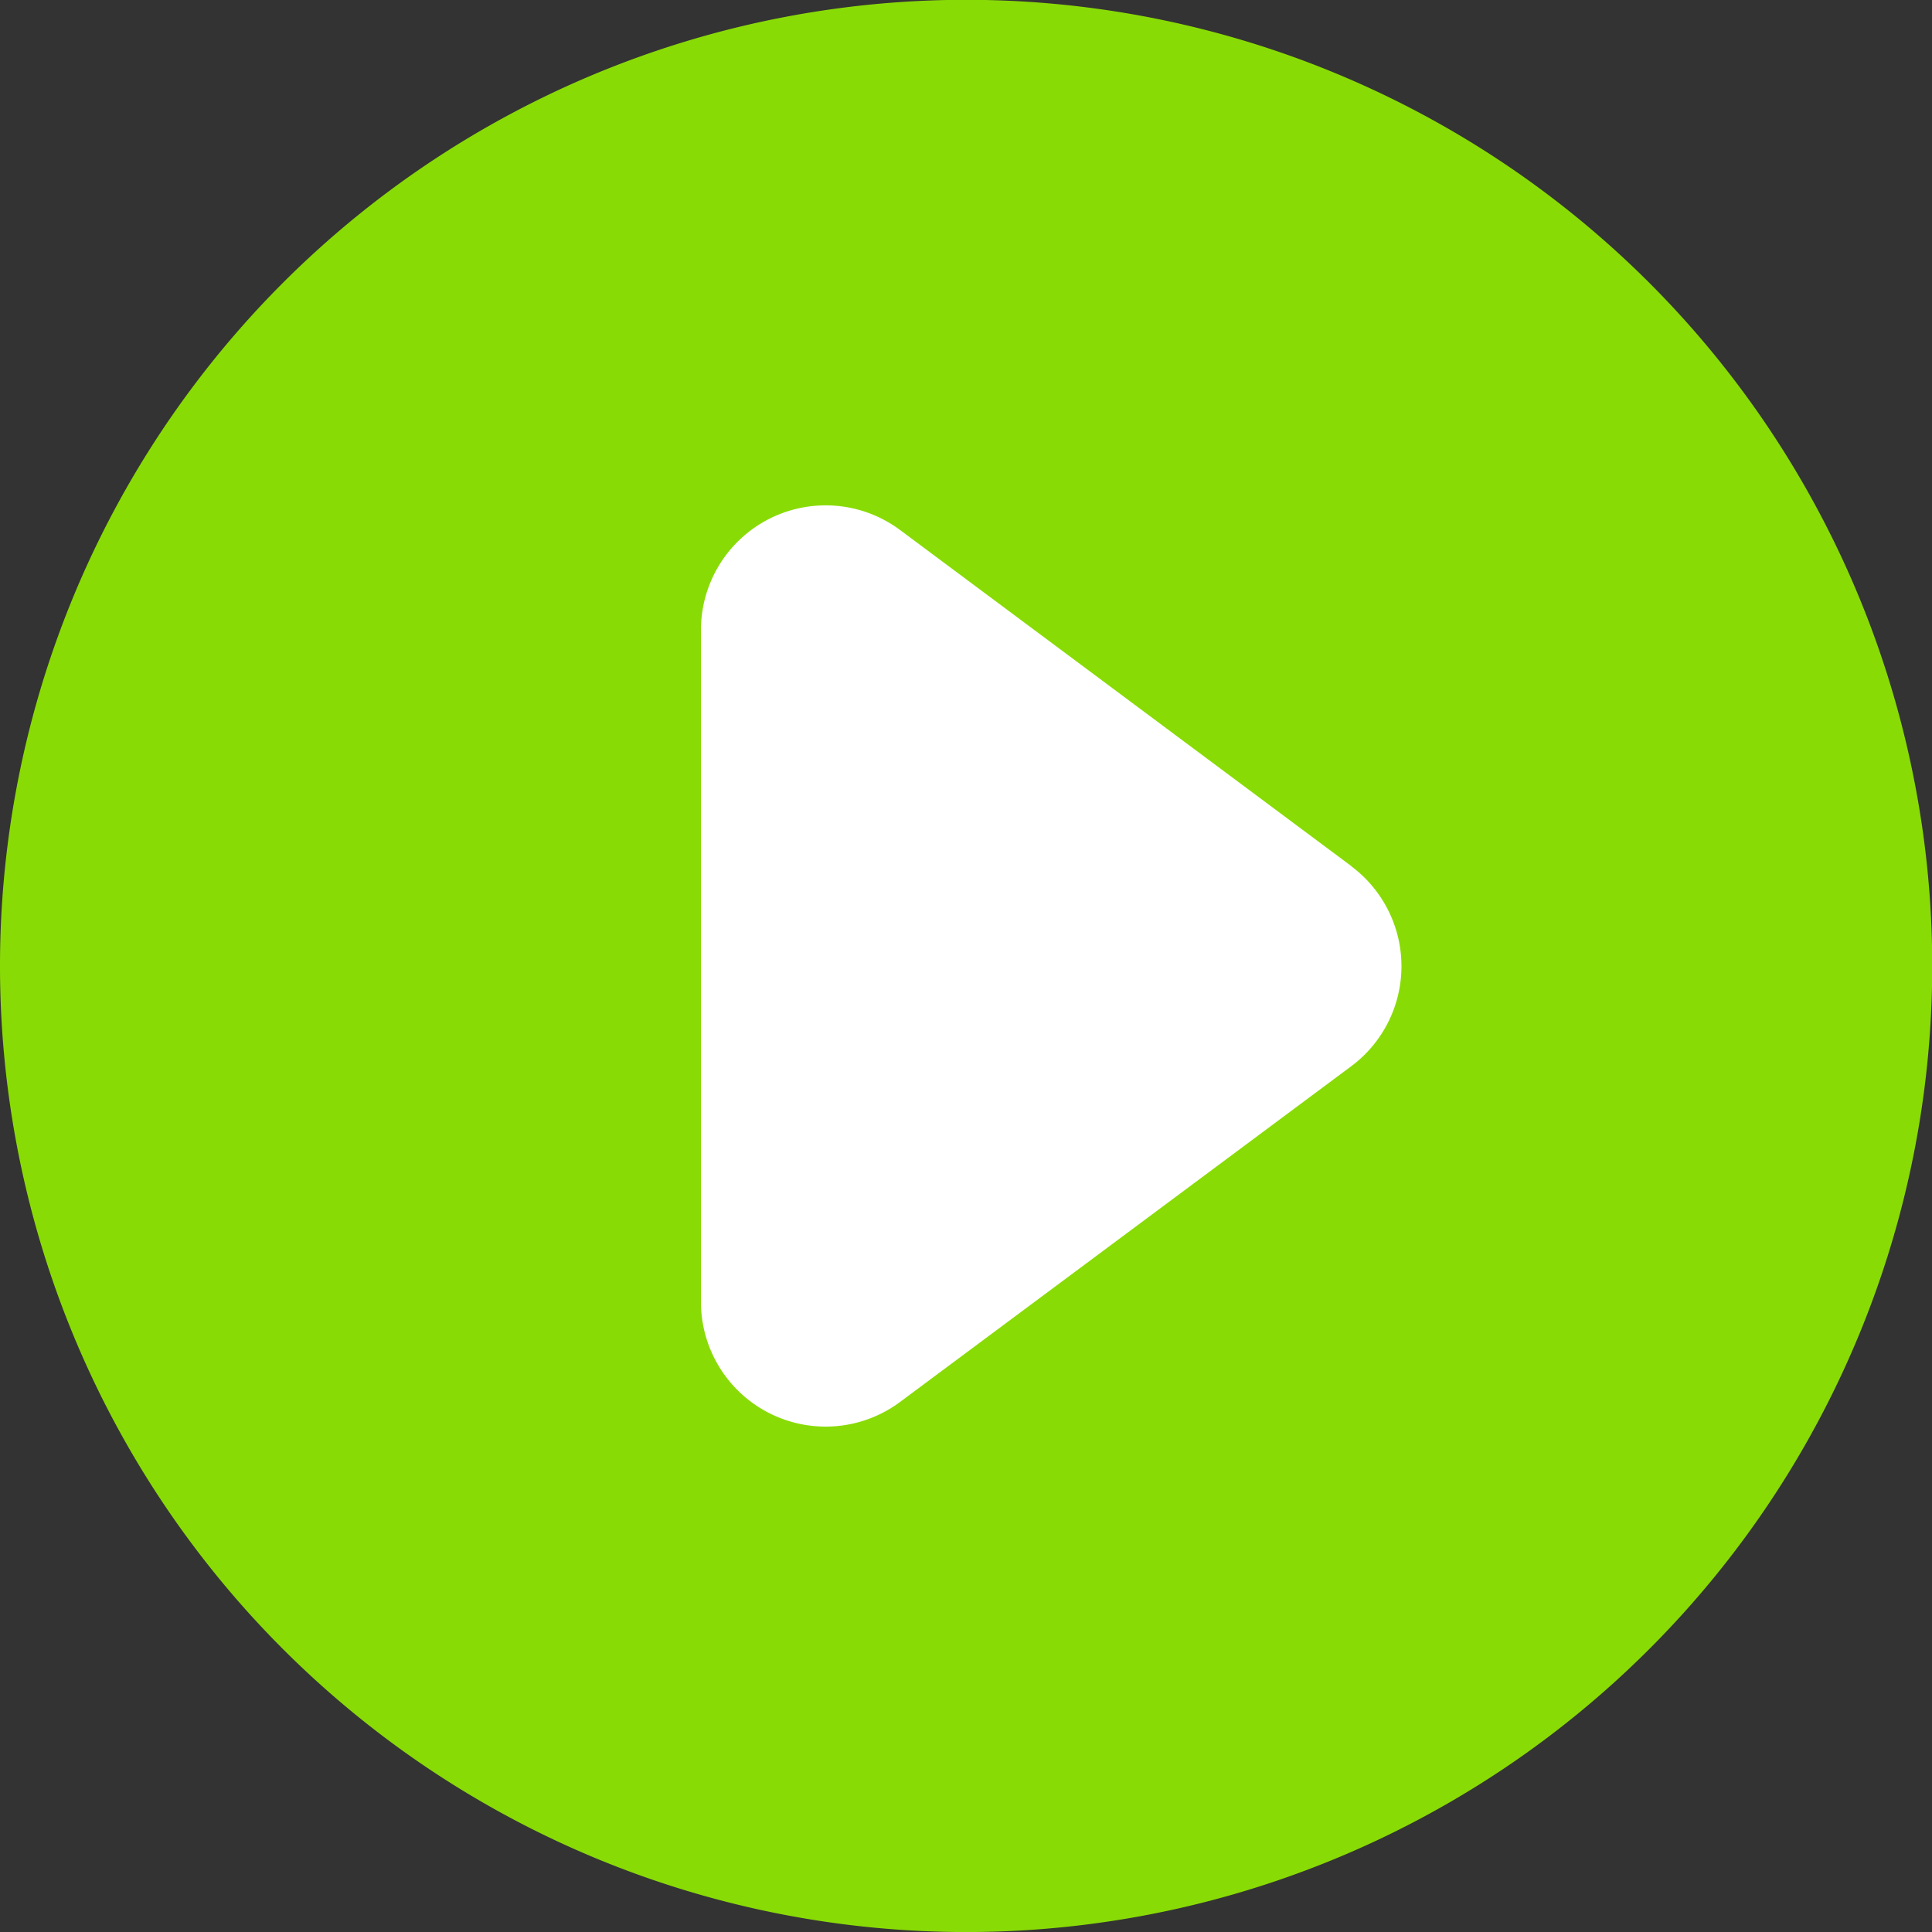
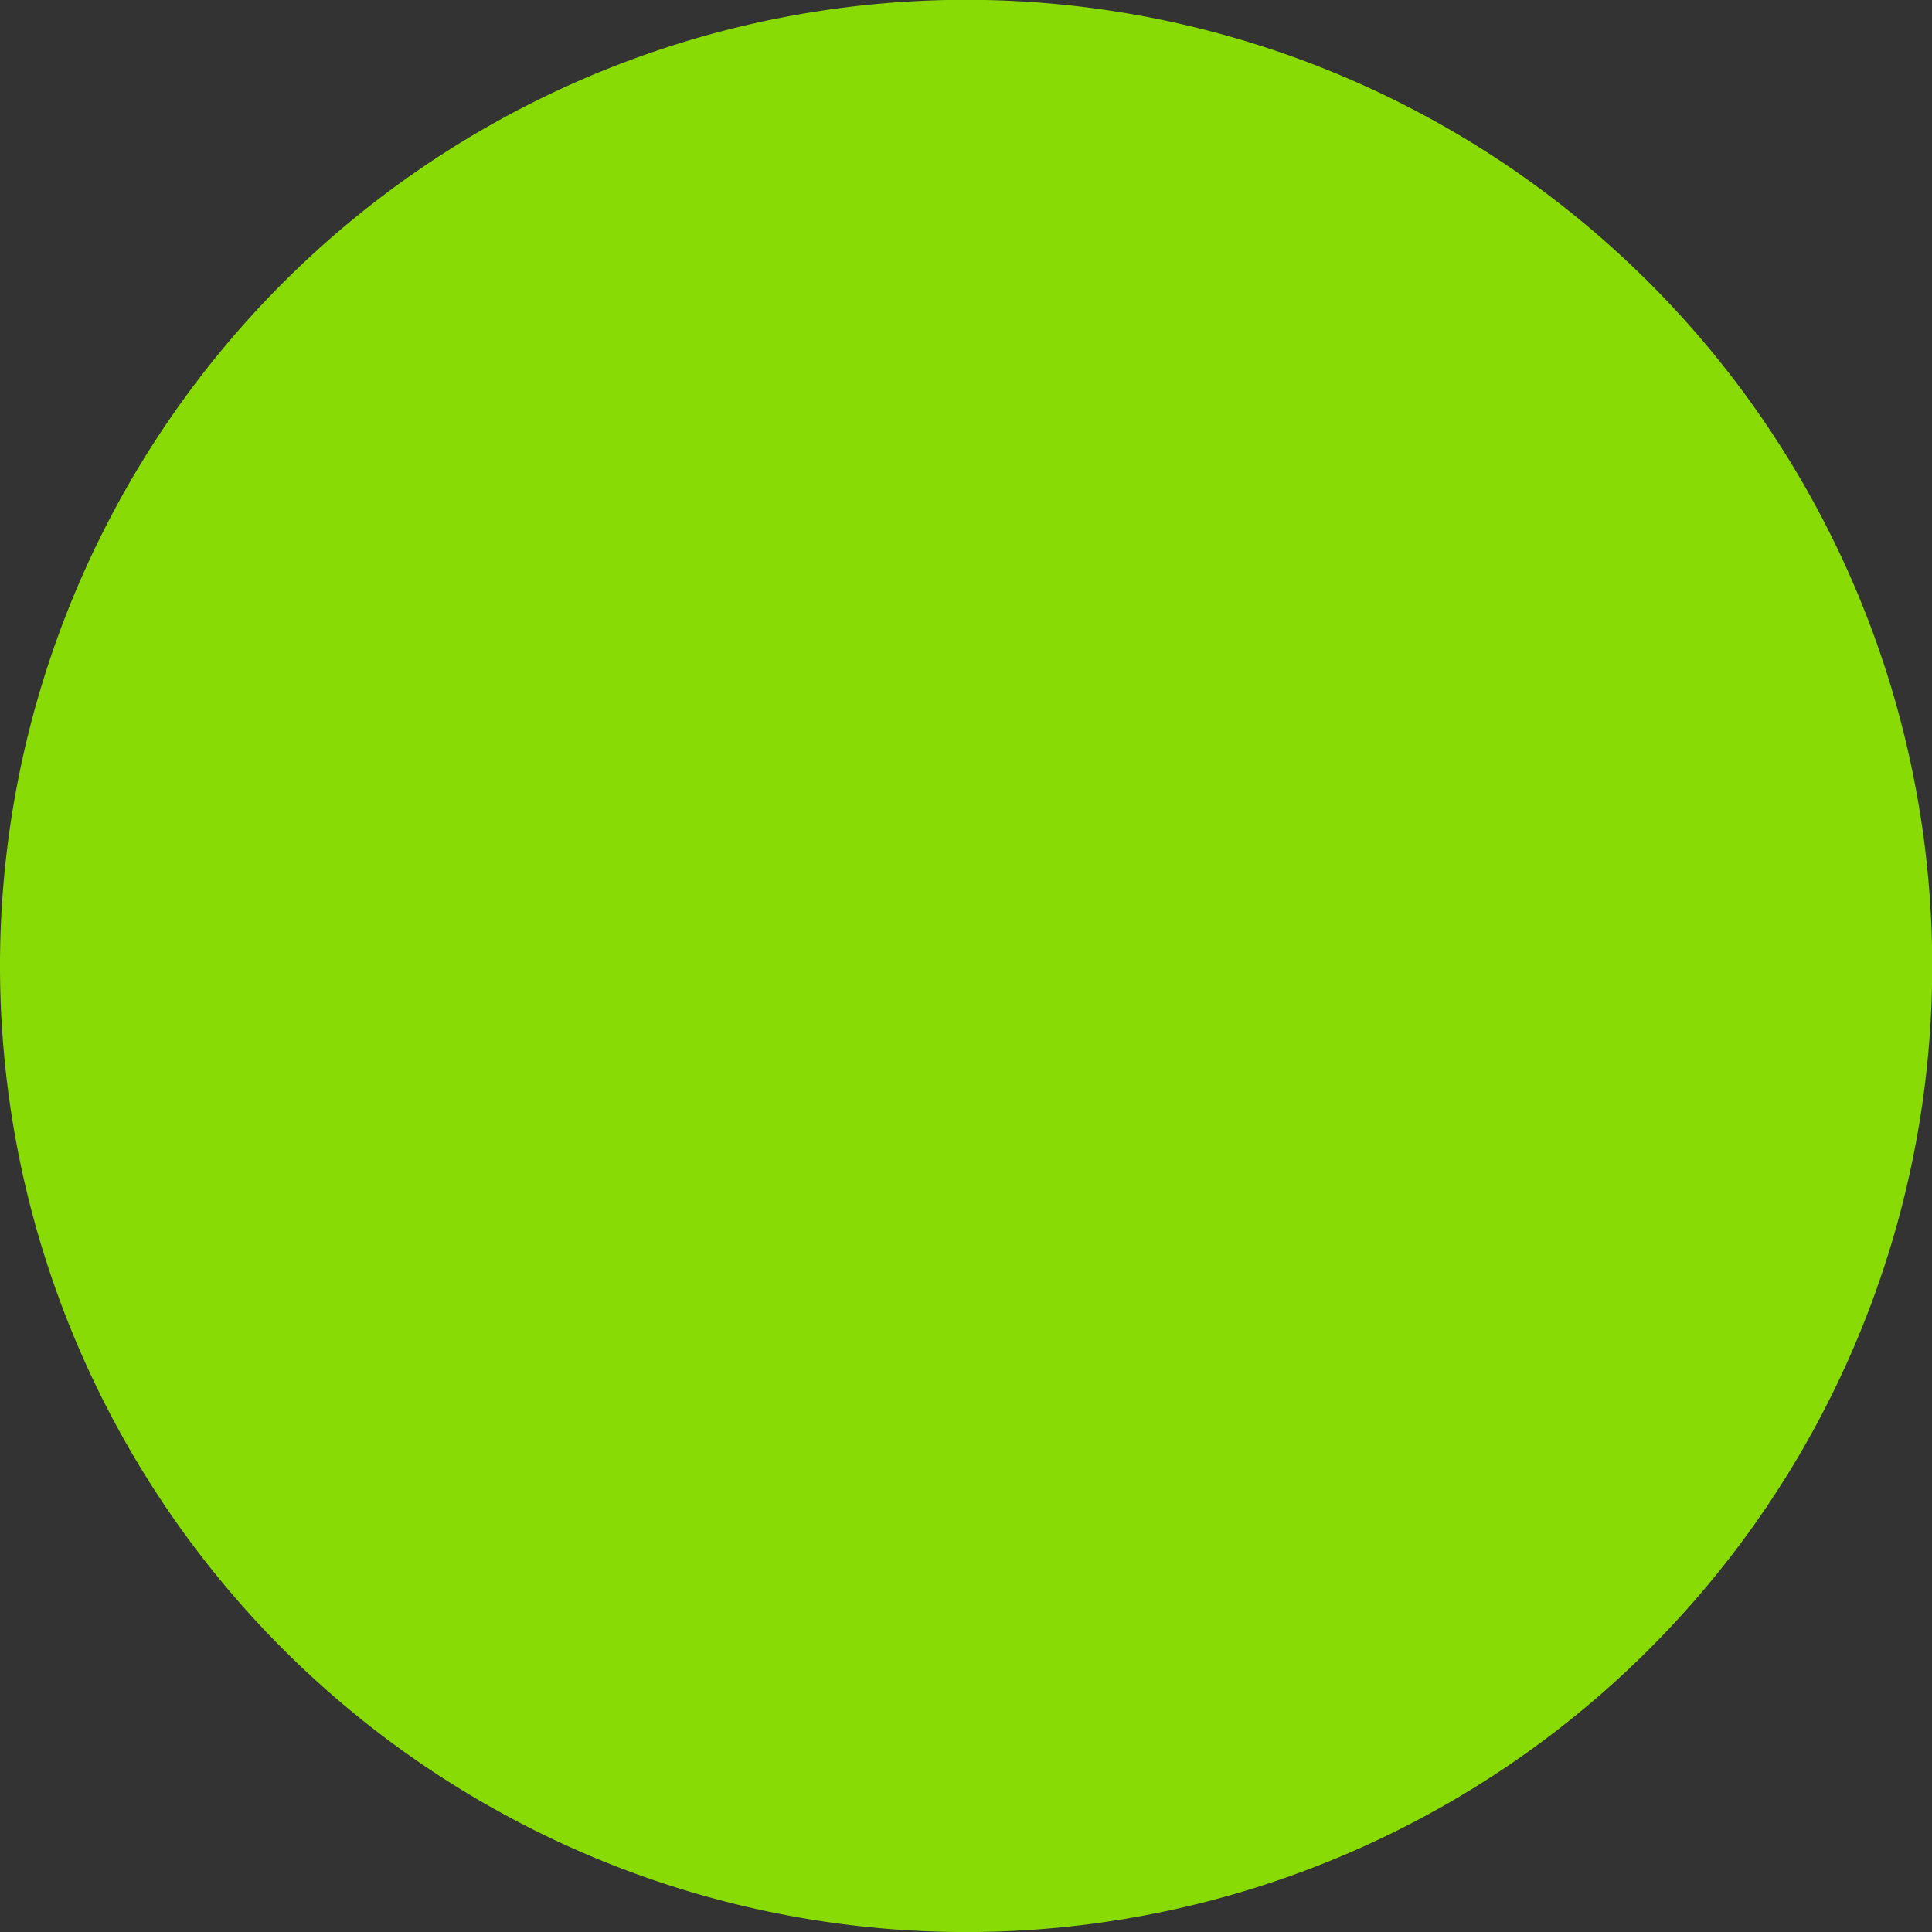
<svg xmlns="http://www.w3.org/2000/svg" id="Group_116" data-name="Group 116" width="42.595" height="42.595" viewBox="0 0 42.595 42.595">
  <rect x="0" y="0" width="42.595" height="42.595" fill="#333333" stroke="none" />
  <defs>
    <style>
      .cls-1 {
        fill: none;
      }

      .cls-2 {
        clip-path: url(#clip-path);
      }

      .cls-3 {
        fill: #89db06;
      }

      .cls-3, .cls-4 {
        fill-rule: evenodd;
      }

      .cls-4 {
        fill: #fff;
      }
    </style>
    <clipPath id="clip-path">
      <rect id="Rectangle_26" data-name="Rectangle 26" class="cls-1" width="42.595" height="42.595" />
    </clipPath>
  </defs>
  <g id="Group_48" data-name="Group 48" class="cls-2" transform="translate(0 0)">
    <path id="Path_7" data-name="Path 7" class="cls-3" d="M21.3,42.595h0a21.3,21.3,0,1,1,21.3-21.3,21.3,21.3,0,0,1-21.3,21.3" transform="translate(0 0.001)" />
-     <path id="Path_8" data-name="Path 8" class="cls-4" d="M21.315,12.985,11.37,5.578A2.749,2.749,0,0,0,6.979,7.784V22.6A2.749,2.749,0,0,0,11.37,24.8l9.945-7.4a2.749,2.749,0,0,0,0-4.411" transform="translate(8.475 6.108)" />
  </g>
</svg>